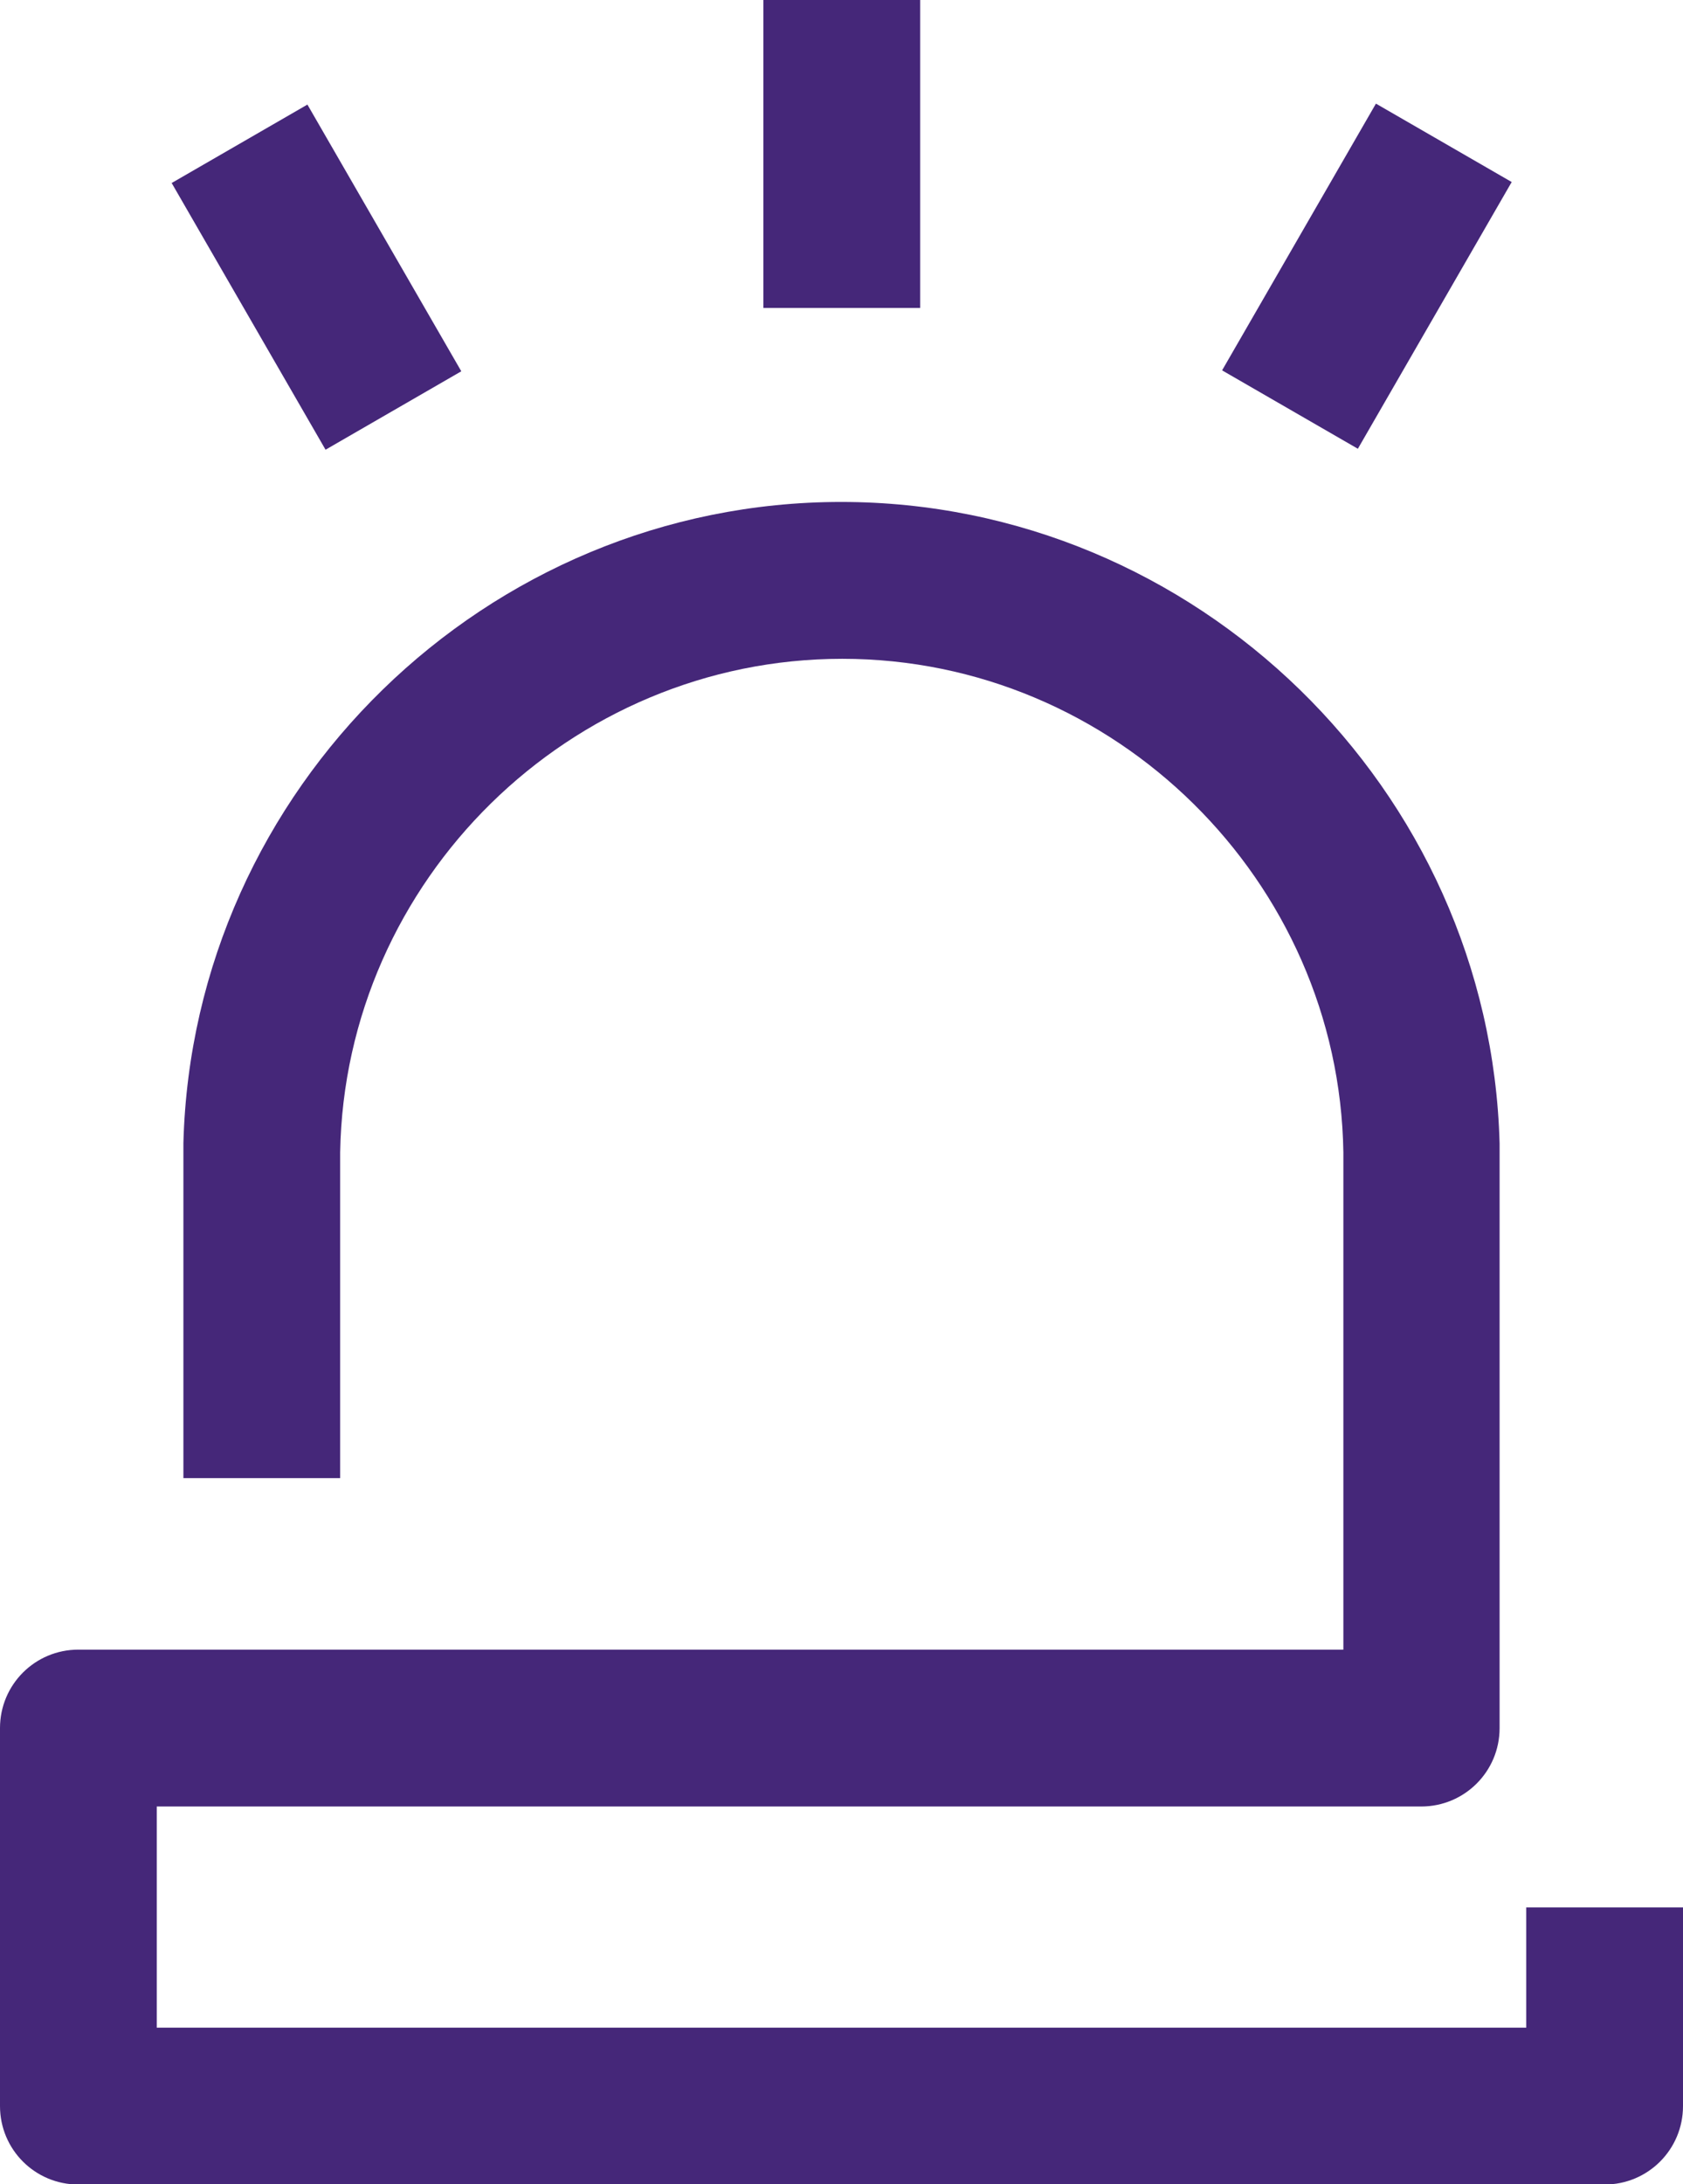
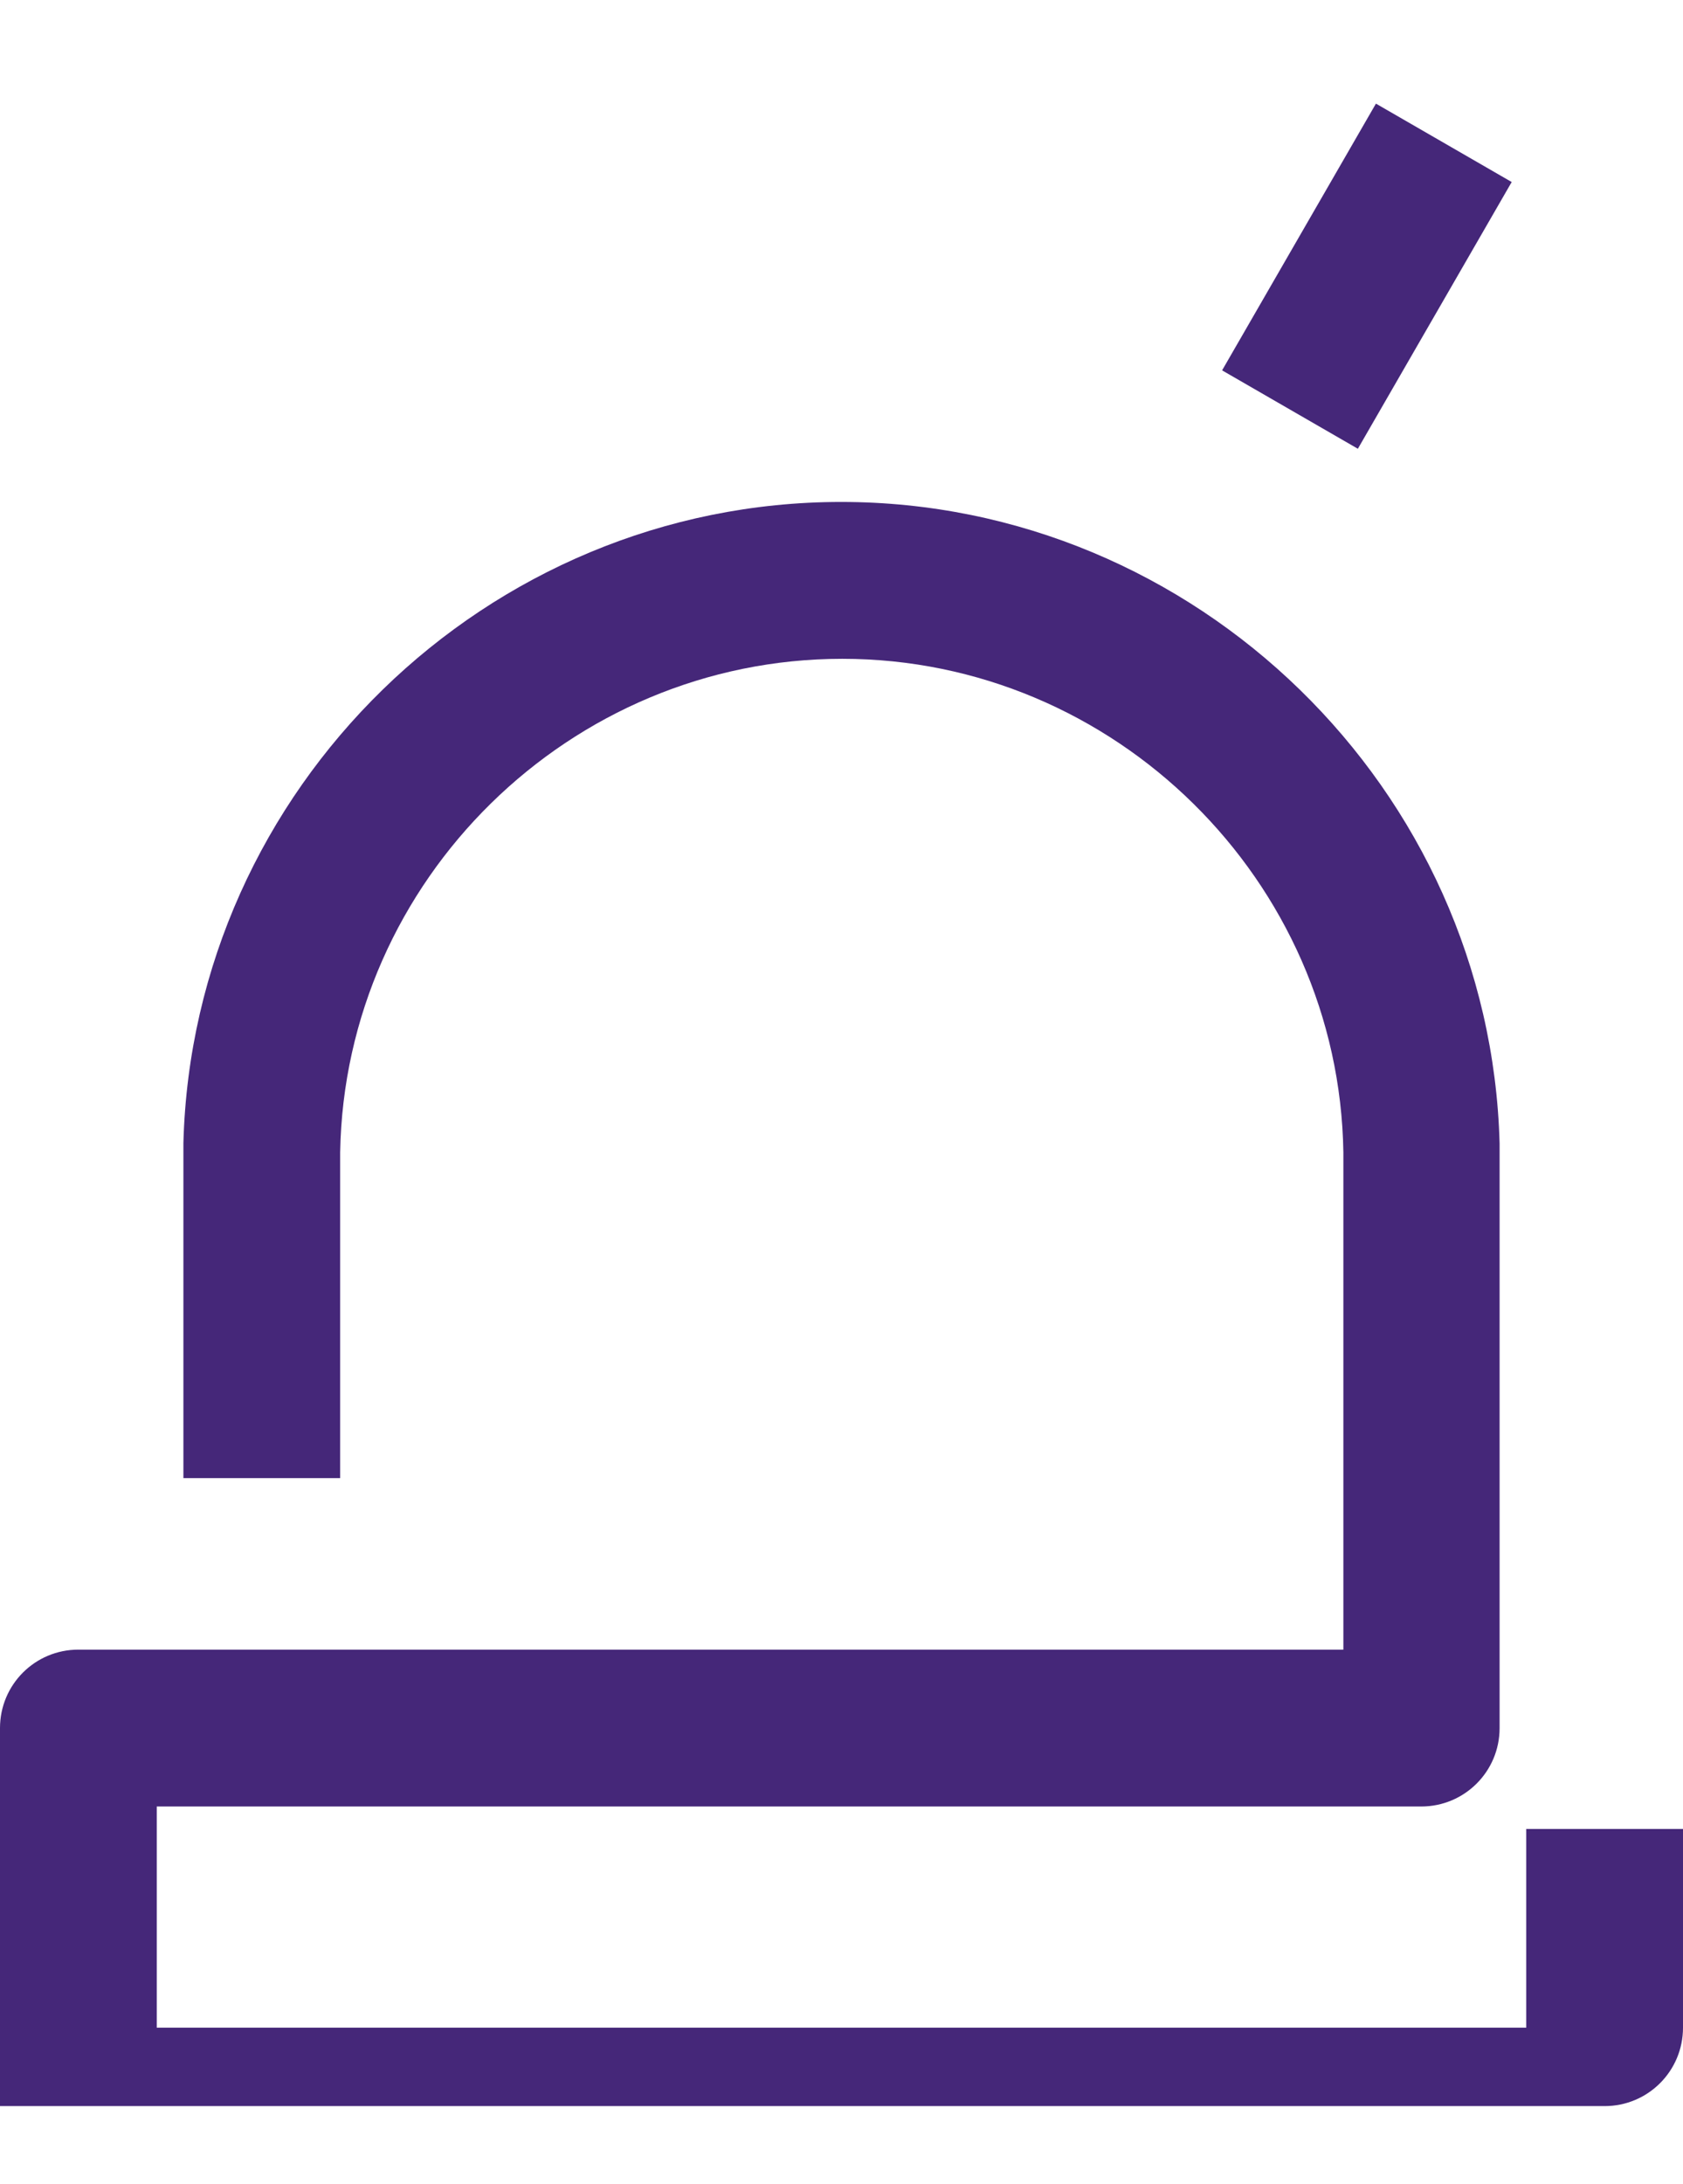
<svg xmlns="http://www.w3.org/2000/svg" id="Camada_2" viewBox="0 0 32.21 41.77">
  <defs>
    <style>.cls-1,.cls-2{fill:#452779;}.cls-2{fill-rule:evenodd;}</style>
  </defs>
  <g id="Camada_1-2">
    <g>
-       <path class="cls-2" d="M29.21,36.47v2.31H3v-4.23H27.2c.83,0,1.5-.67,1.5-1.5v-11.18c-.18-6.78-5.81-12.27-12.6-12.27S3.69,15.08,3.51,21.86v.15s0,6.26,0,6.26h3v-6.23c.09-5.21,4.4-9.44,9.61-9.44s9.51,4.24,9.59,9.44v.09s0,9.42,0,9.42H5s-3.5,0-3.5,0c-.83,0-1.5,.67-1.5,1.5v7.23c0,.83,.67,1.5,1.5,1.5H30.71c.83,0,1.5-.67,1.5-1.5v-3.8h-3Z" />
-       <rect class="cls-1" x="14.61" width="3" height="5.89" />
-       <rect class="cls-1" x="4.55" y="2.35" width="3" height="5.89" transform="translate(-1.83 3.74) rotate(-30)" />
+       <path class="cls-2" d="M29.21,36.47v2.31H3v-4.23H27.2c.83,0,1.5-.67,1.5-1.5v-11.18c-.18-6.78-5.81-12.27-12.6-12.27S3.69,15.08,3.51,21.86v.15s0,6.26,0,6.26h3v-6.23c.09-5.21,4.4-9.44,9.61-9.44s9.51,4.24,9.59,9.44v.09s0,9.42,0,9.42H5s-3.5,0-3.5,0c-.83,0-1.5,.67-1.5,1.5v7.23H30.71c.83,0,1.5-.67,1.5-1.5v-3.8h-3Z" />
      <rect class="cls-1" x="23.22" y="3.79" width="5.89" height="3" transform="translate(8.5 25.3) rotate(-60.01)" />
    </g>
  </g>
</svg>